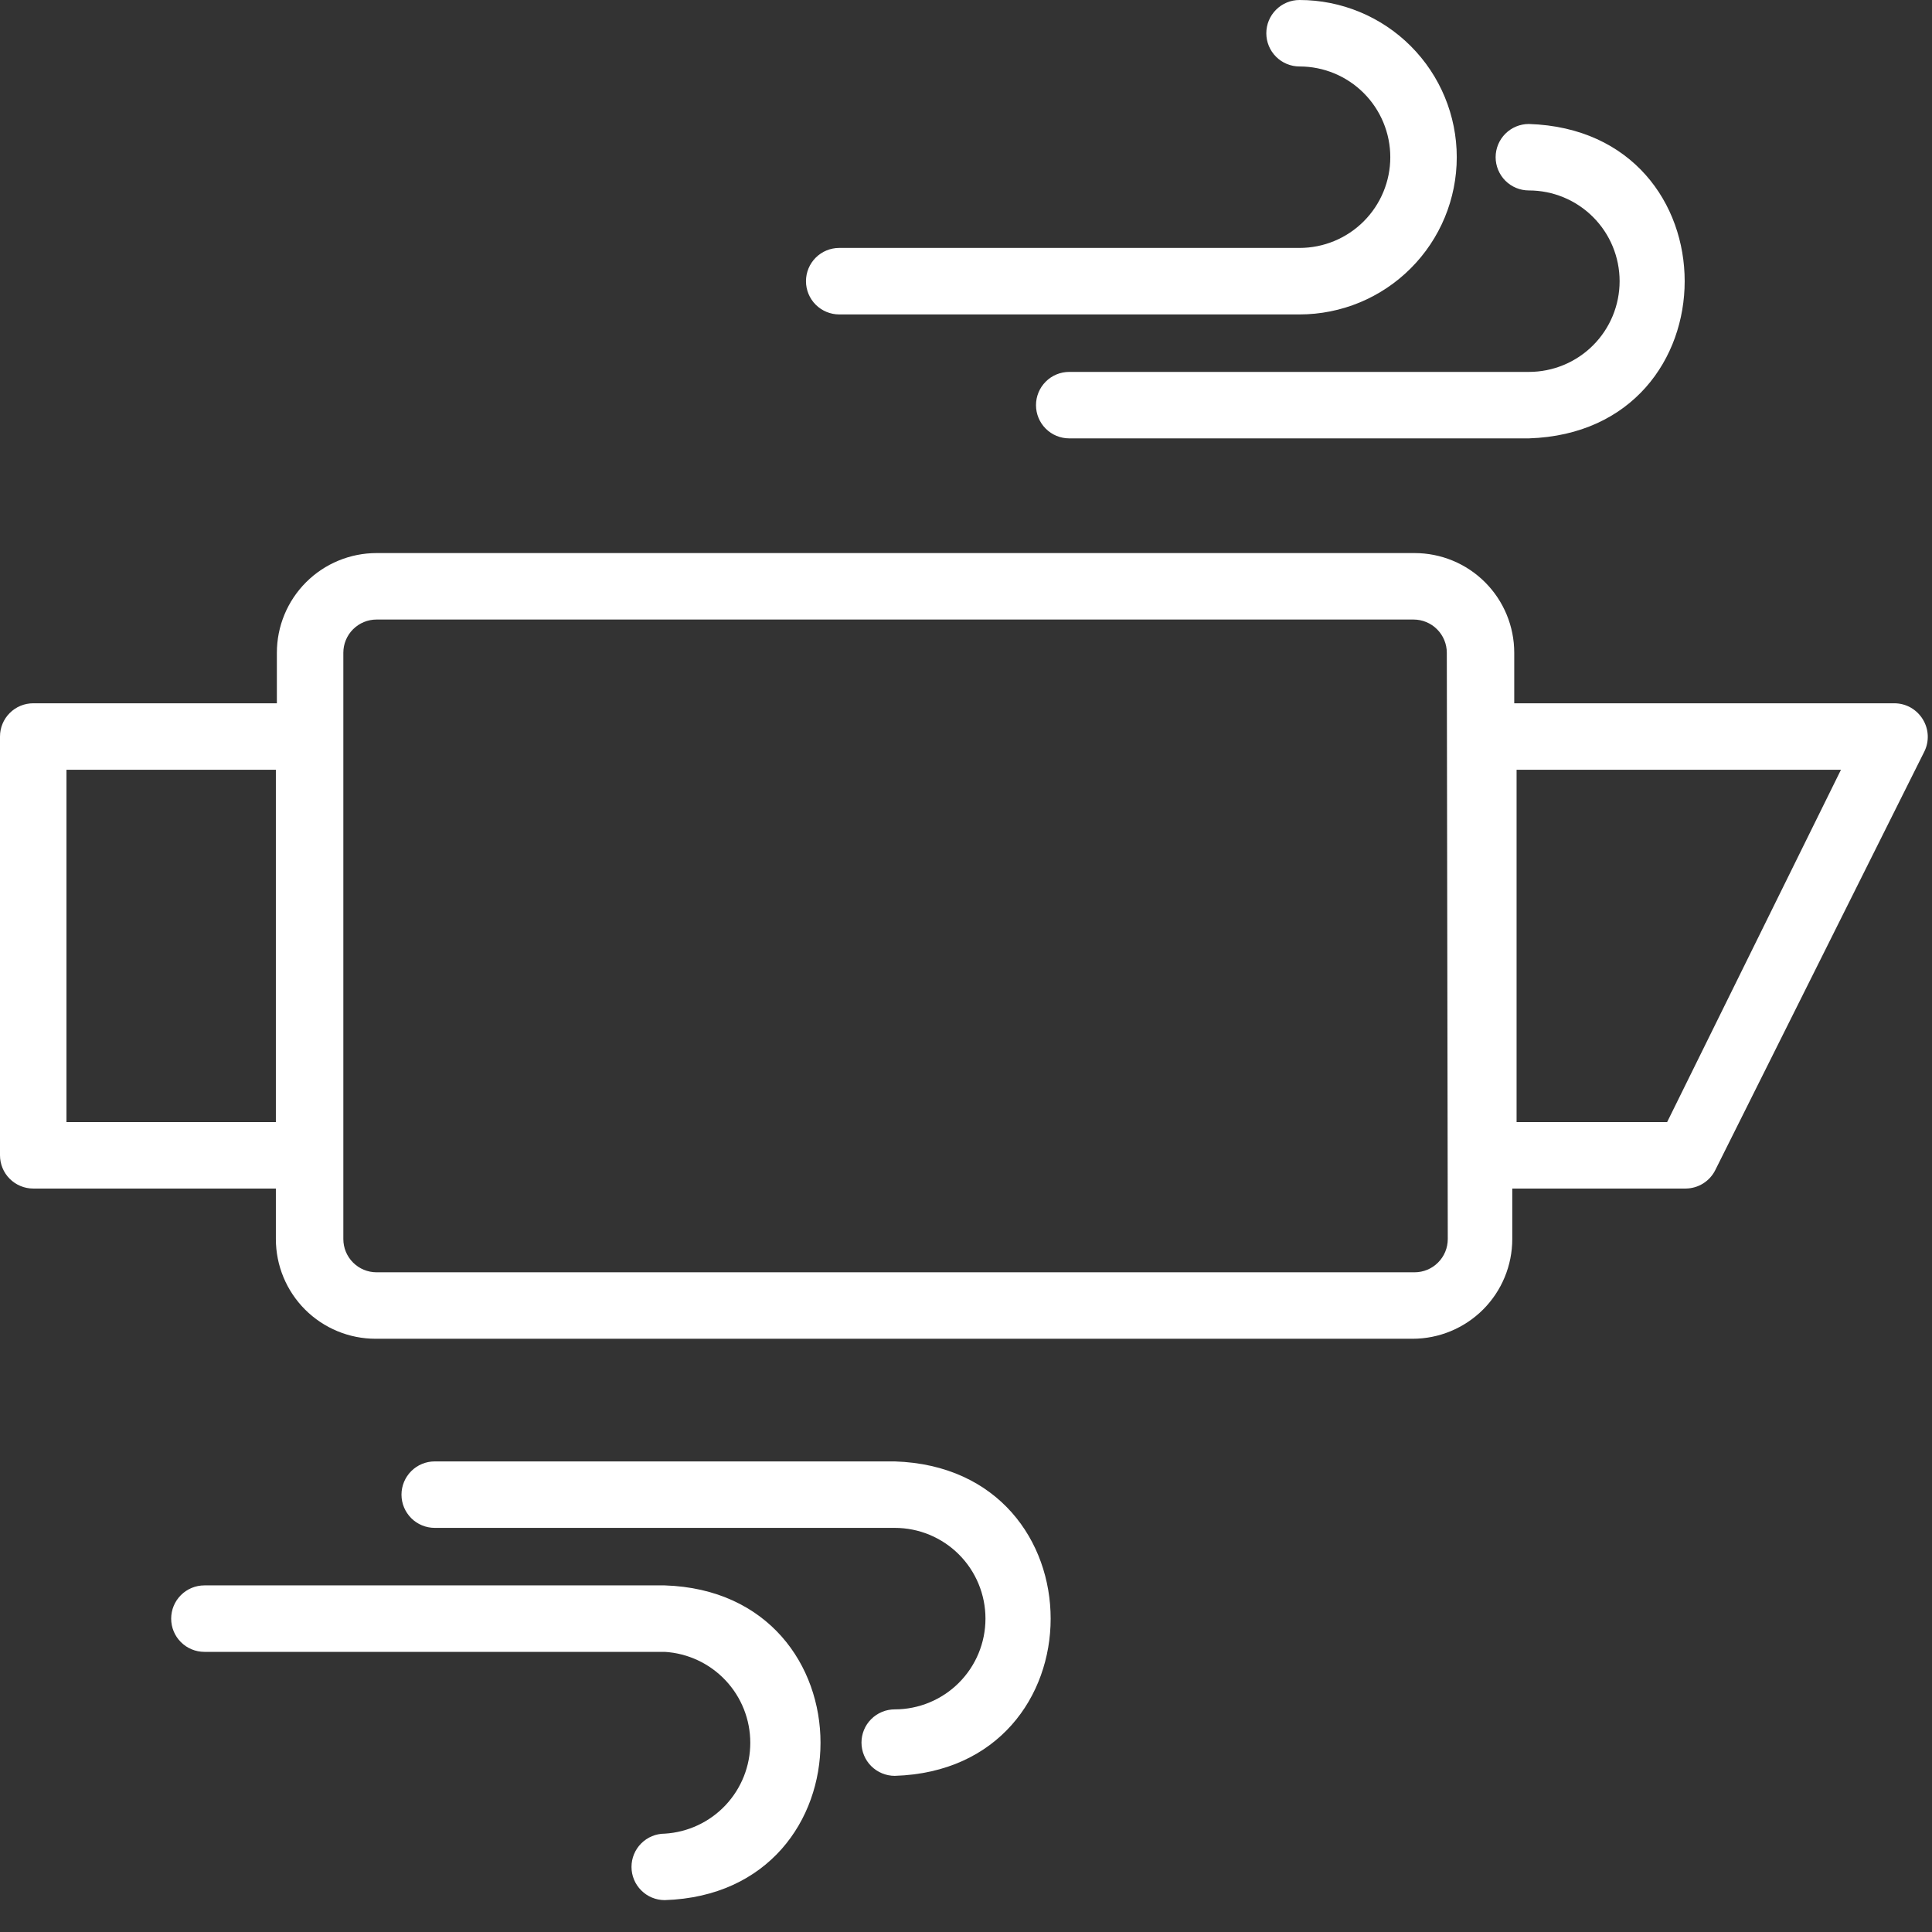
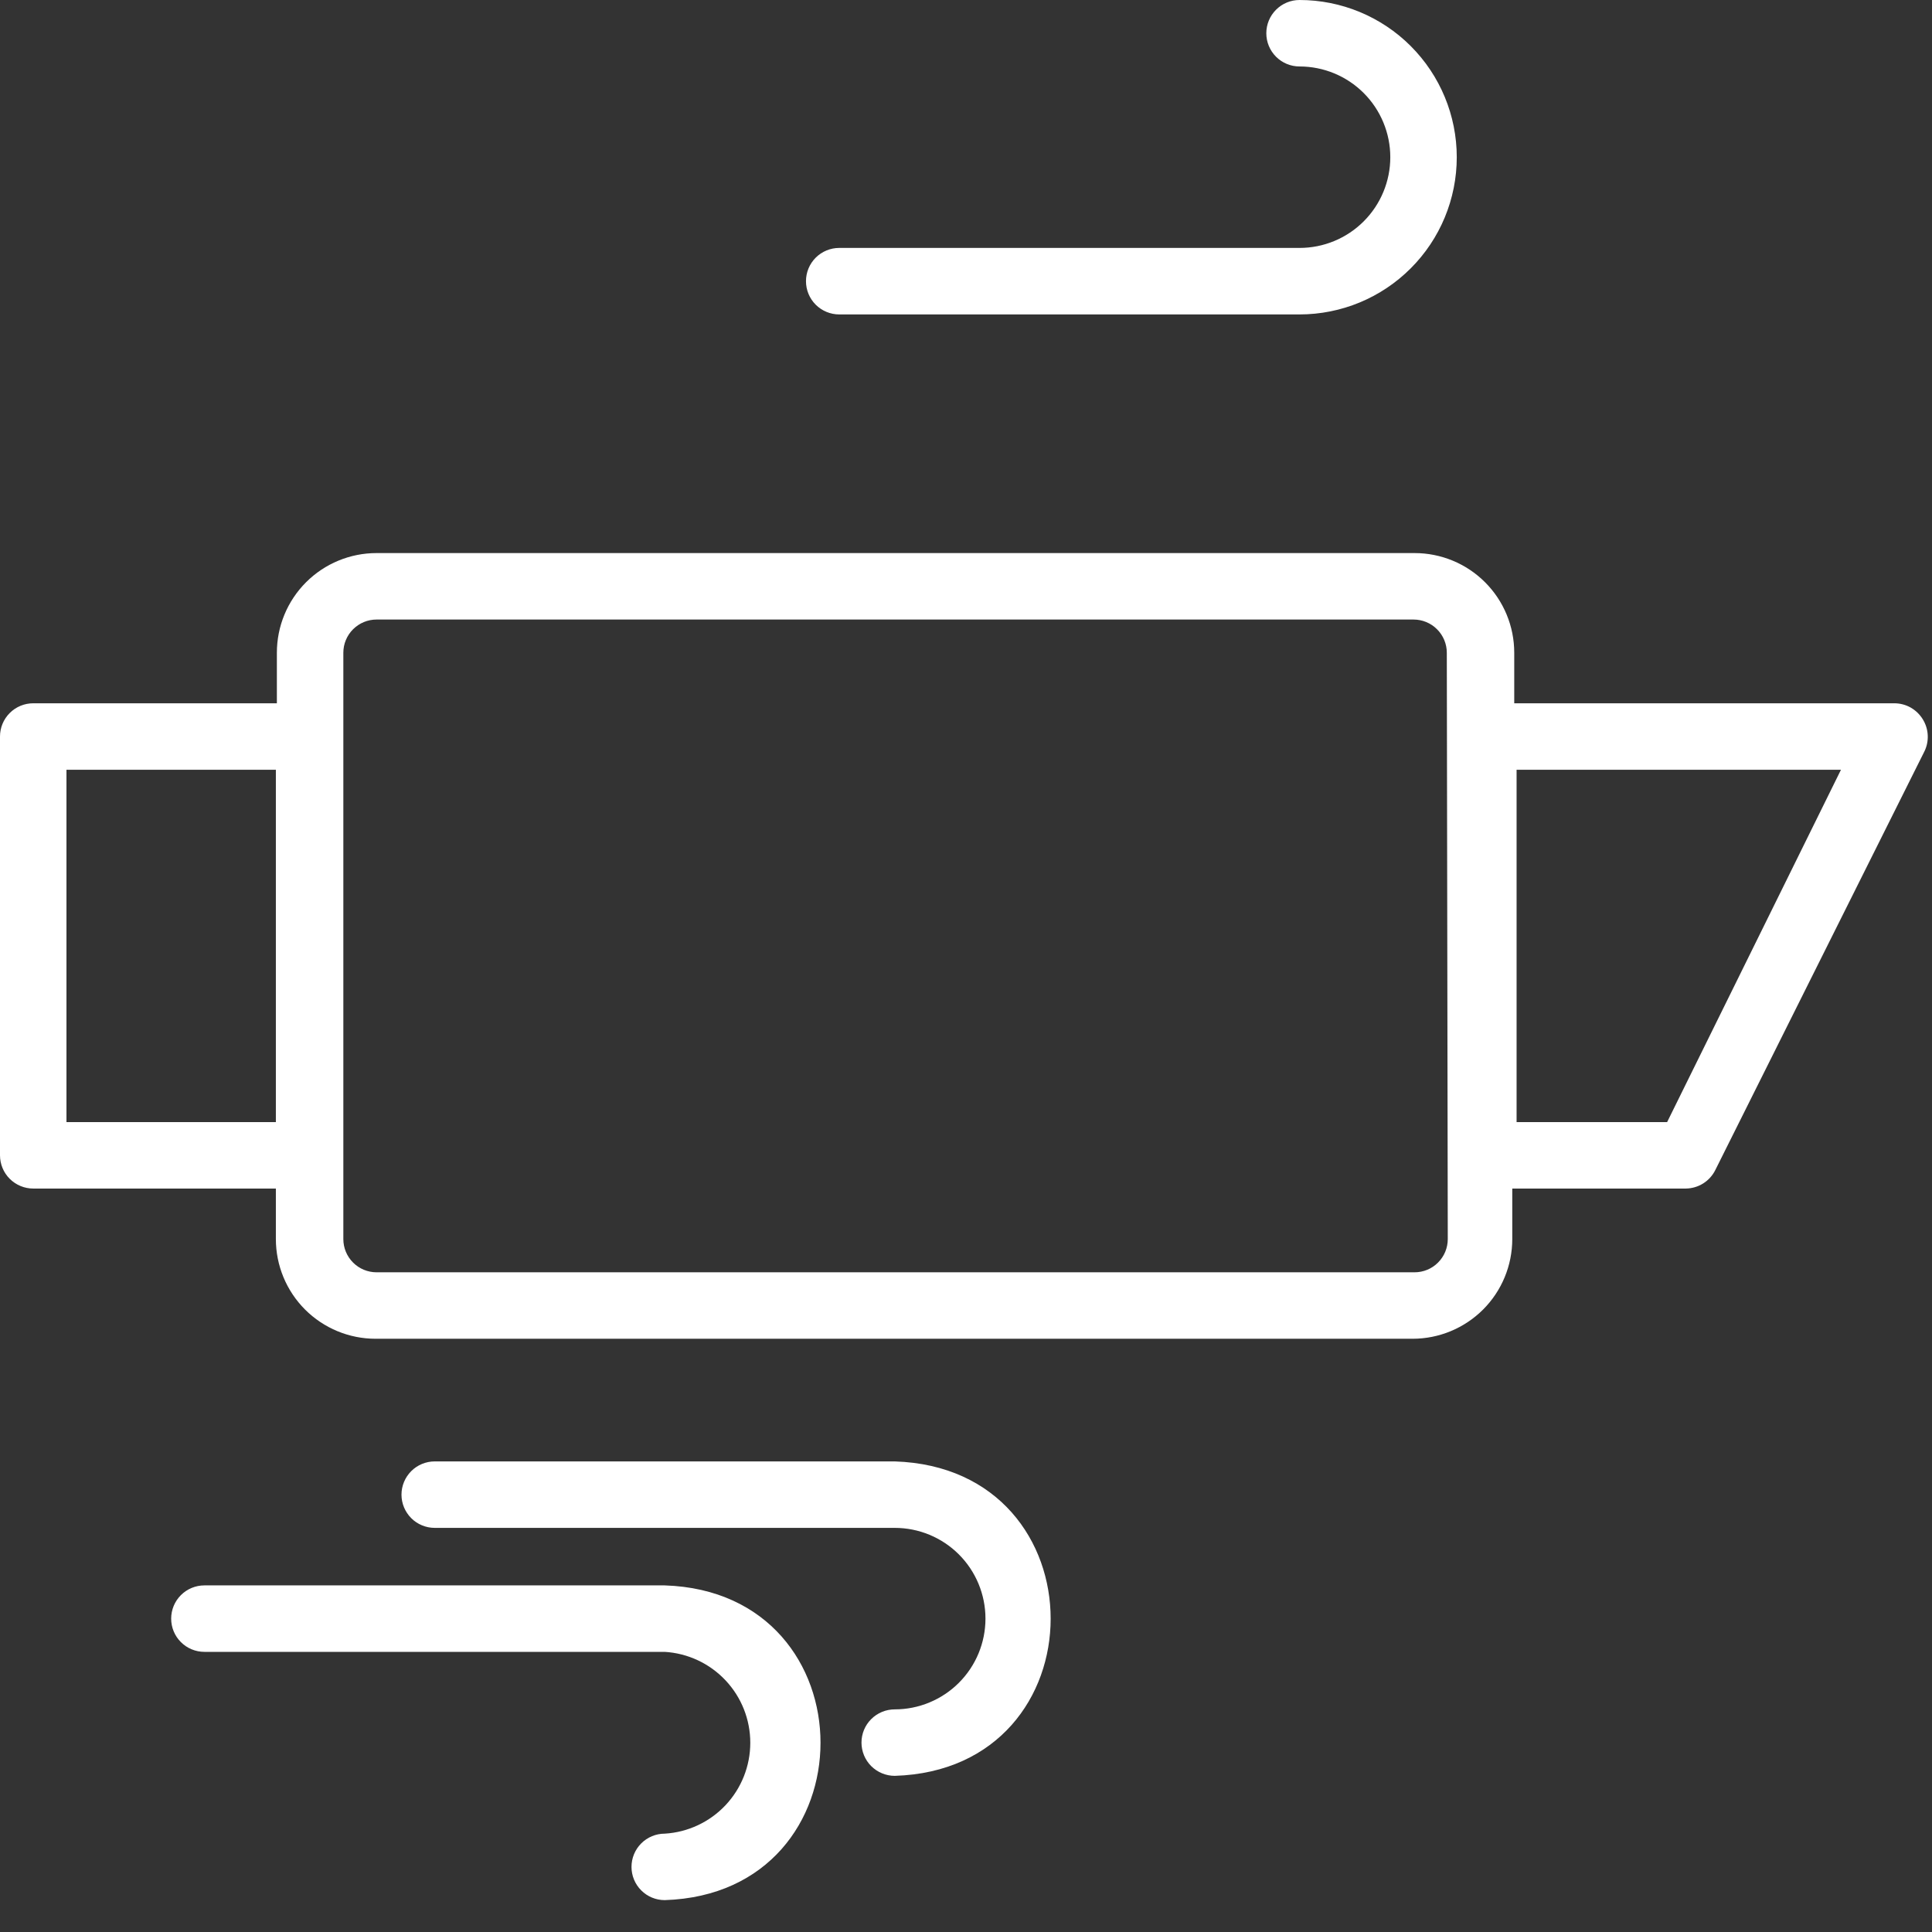
<svg xmlns="http://www.w3.org/2000/svg" width="52" height="52" viewBox="0 0 52 52" fill="none">
  <rect x="0" y="0" width="52" height="52" fill="#333333" stroke="none" />
  <path d="M51.751 19.358C51.671 19.228 51.559 19.12 51.426 19.044C51.293 18.969 51.143 18.93 50.99 18.929H40.756V17.569C40.756 16.857 40.474 16.175 39.97 15.671C39.467 15.168 38.785 14.886 38.073 14.886H10.135C9.424 14.886 8.741 15.168 8.238 15.671C7.734 16.175 7.452 16.857 7.452 17.569V18.929H0.895C0.657 18.929 0.43 19.023 0.262 19.191C0.094 19.359 0 19.586 0 19.823V31.095C0 31.332 0.094 31.56 0.262 31.728C0.43 31.895 0.657 31.99 0.895 31.99H7.425V33.349C7.425 34.061 7.708 34.744 8.211 35.247C8.714 35.75 9.397 36.033 10.109 36.033H38.019C38.731 36.033 39.413 35.75 39.917 35.247C40.42 34.744 40.703 34.061 40.703 33.349V31.99H45.372C45.538 31.988 45.701 31.941 45.842 31.852C45.982 31.764 46.096 31.638 46.169 31.489L51.795 20.226C51.862 20.09 51.893 19.938 51.885 19.786C51.878 19.635 51.831 19.487 51.751 19.358ZM1.789 30.201V20.718H7.425V30.201H1.789ZM38.967 33.349C38.967 33.587 38.873 33.814 38.705 33.982C38.538 34.15 38.31 34.244 38.073 34.244H10.135C9.898 34.244 9.671 34.15 9.503 33.982C9.335 33.814 9.241 33.587 9.241 33.349V17.569C9.241 17.332 9.335 17.104 9.503 16.937C9.671 16.769 9.898 16.675 10.135 16.675H38.046C38.283 16.675 38.511 16.769 38.678 16.937C38.846 17.104 38.941 17.332 38.941 17.569L38.967 33.349ZM44.871 30.201H40.819V20.718H49.55L44.871 30.201Z" fill="white" />
  <path d="M22.588 8.463H34.977C36.1 8.463 37.176 8.017 37.969 7.223C38.763 6.43 39.209 5.354 39.209 4.231C39.209 3.109 38.763 2.033 37.969 1.239C37.176 0.446 36.1 0 34.977 0C34.74 0 34.513 0.094 34.345 0.262C34.177 0.43 34.083 0.657 34.083 0.895C34.083 1.132 34.177 1.359 34.345 1.527C34.513 1.695 34.74 1.789 34.977 1.789C35.625 1.789 36.246 2.046 36.704 2.504C37.162 2.962 37.42 3.584 37.42 4.231C37.42 4.879 37.162 5.5 36.704 5.958C36.246 6.416 35.625 6.673 34.977 6.673H22.588C22.35 6.673 22.123 6.768 21.955 6.935C21.787 7.103 21.693 7.331 21.693 7.568C21.693 7.805 21.787 8.033 21.955 8.201C22.123 8.368 22.35 8.463 22.588 8.463Z" fill="white" />
-   <path d="M41.15 5.126C41.798 5.126 42.419 5.383 42.877 5.841C43.335 6.299 43.592 6.92 43.592 7.568C43.592 8.216 43.335 8.837 42.877 9.295C42.419 9.753 41.798 10.01 41.15 10.01H28.778C28.541 10.01 28.313 10.104 28.146 10.272C27.978 10.44 27.884 10.667 27.884 10.905C27.884 11.142 27.978 11.37 28.146 11.537C28.313 11.705 28.541 11.799 28.778 11.799H41.15C46.741 11.62 46.741 3.516 41.15 3.337C40.913 3.337 40.685 3.431 40.517 3.599C40.35 3.766 40.255 3.994 40.255 4.231C40.255 4.468 40.35 4.696 40.517 4.864C40.685 5.032 40.913 5.126 41.15 5.126Z" fill="white" />
  <path d="M17.891 42.671H5.502C5.264 42.671 5.037 42.765 4.869 42.933C4.701 43.101 4.607 43.328 4.607 43.566C4.607 43.803 4.701 44.03 4.869 44.198C5.037 44.366 5.264 44.46 5.502 44.46H17.891C18.515 44.498 19.1 44.772 19.528 45.227C19.956 45.681 20.194 46.282 20.194 46.907C20.194 47.531 19.956 48.132 19.528 48.587C19.1 49.041 18.515 49.316 17.891 49.353C17.654 49.353 17.426 49.448 17.259 49.615C17.091 49.783 16.997 50.011 16.997 50.248C16.997 50.485 17.091 50.713 17.259 50.88C17.426 51.048 17.654 51.142 17.891 51.142C23.482 50.964 23.482 42.85 17.891 42.671Z" fill="white" />
  <path d="M24.082 39.334H11.701C11.464 39.334 11.236 39.428 11.068 39.596C10.901 39.764 10.806 39.991 10.806 40.229C10.806 40.466 10.901 40.693 11.068 40.861C11.236 41.029 11.464 41.123 11.701 41.123H24.082C24.73 41.123 25.351 41.38 25.809 41.838C26.267 42.296 26.524 42.918 26.524 43.565C26.524 44.213 26.267 44.834 25.809 45.292C25.351 45.75 24.73 46.008 24.082 46.008C23.845 46.008 23.617 46.102 23.449 46.27C23.281 46.437 23.187 46.665 23.187 46.902C23.187 47.139 23.281 47.367 23.449 47.535C23.617 47.702 23.845 47.797 24.082 47.797C29.673 47.627 29.682 39.513 24.082 39.334Z" fill="white" />
</svg>